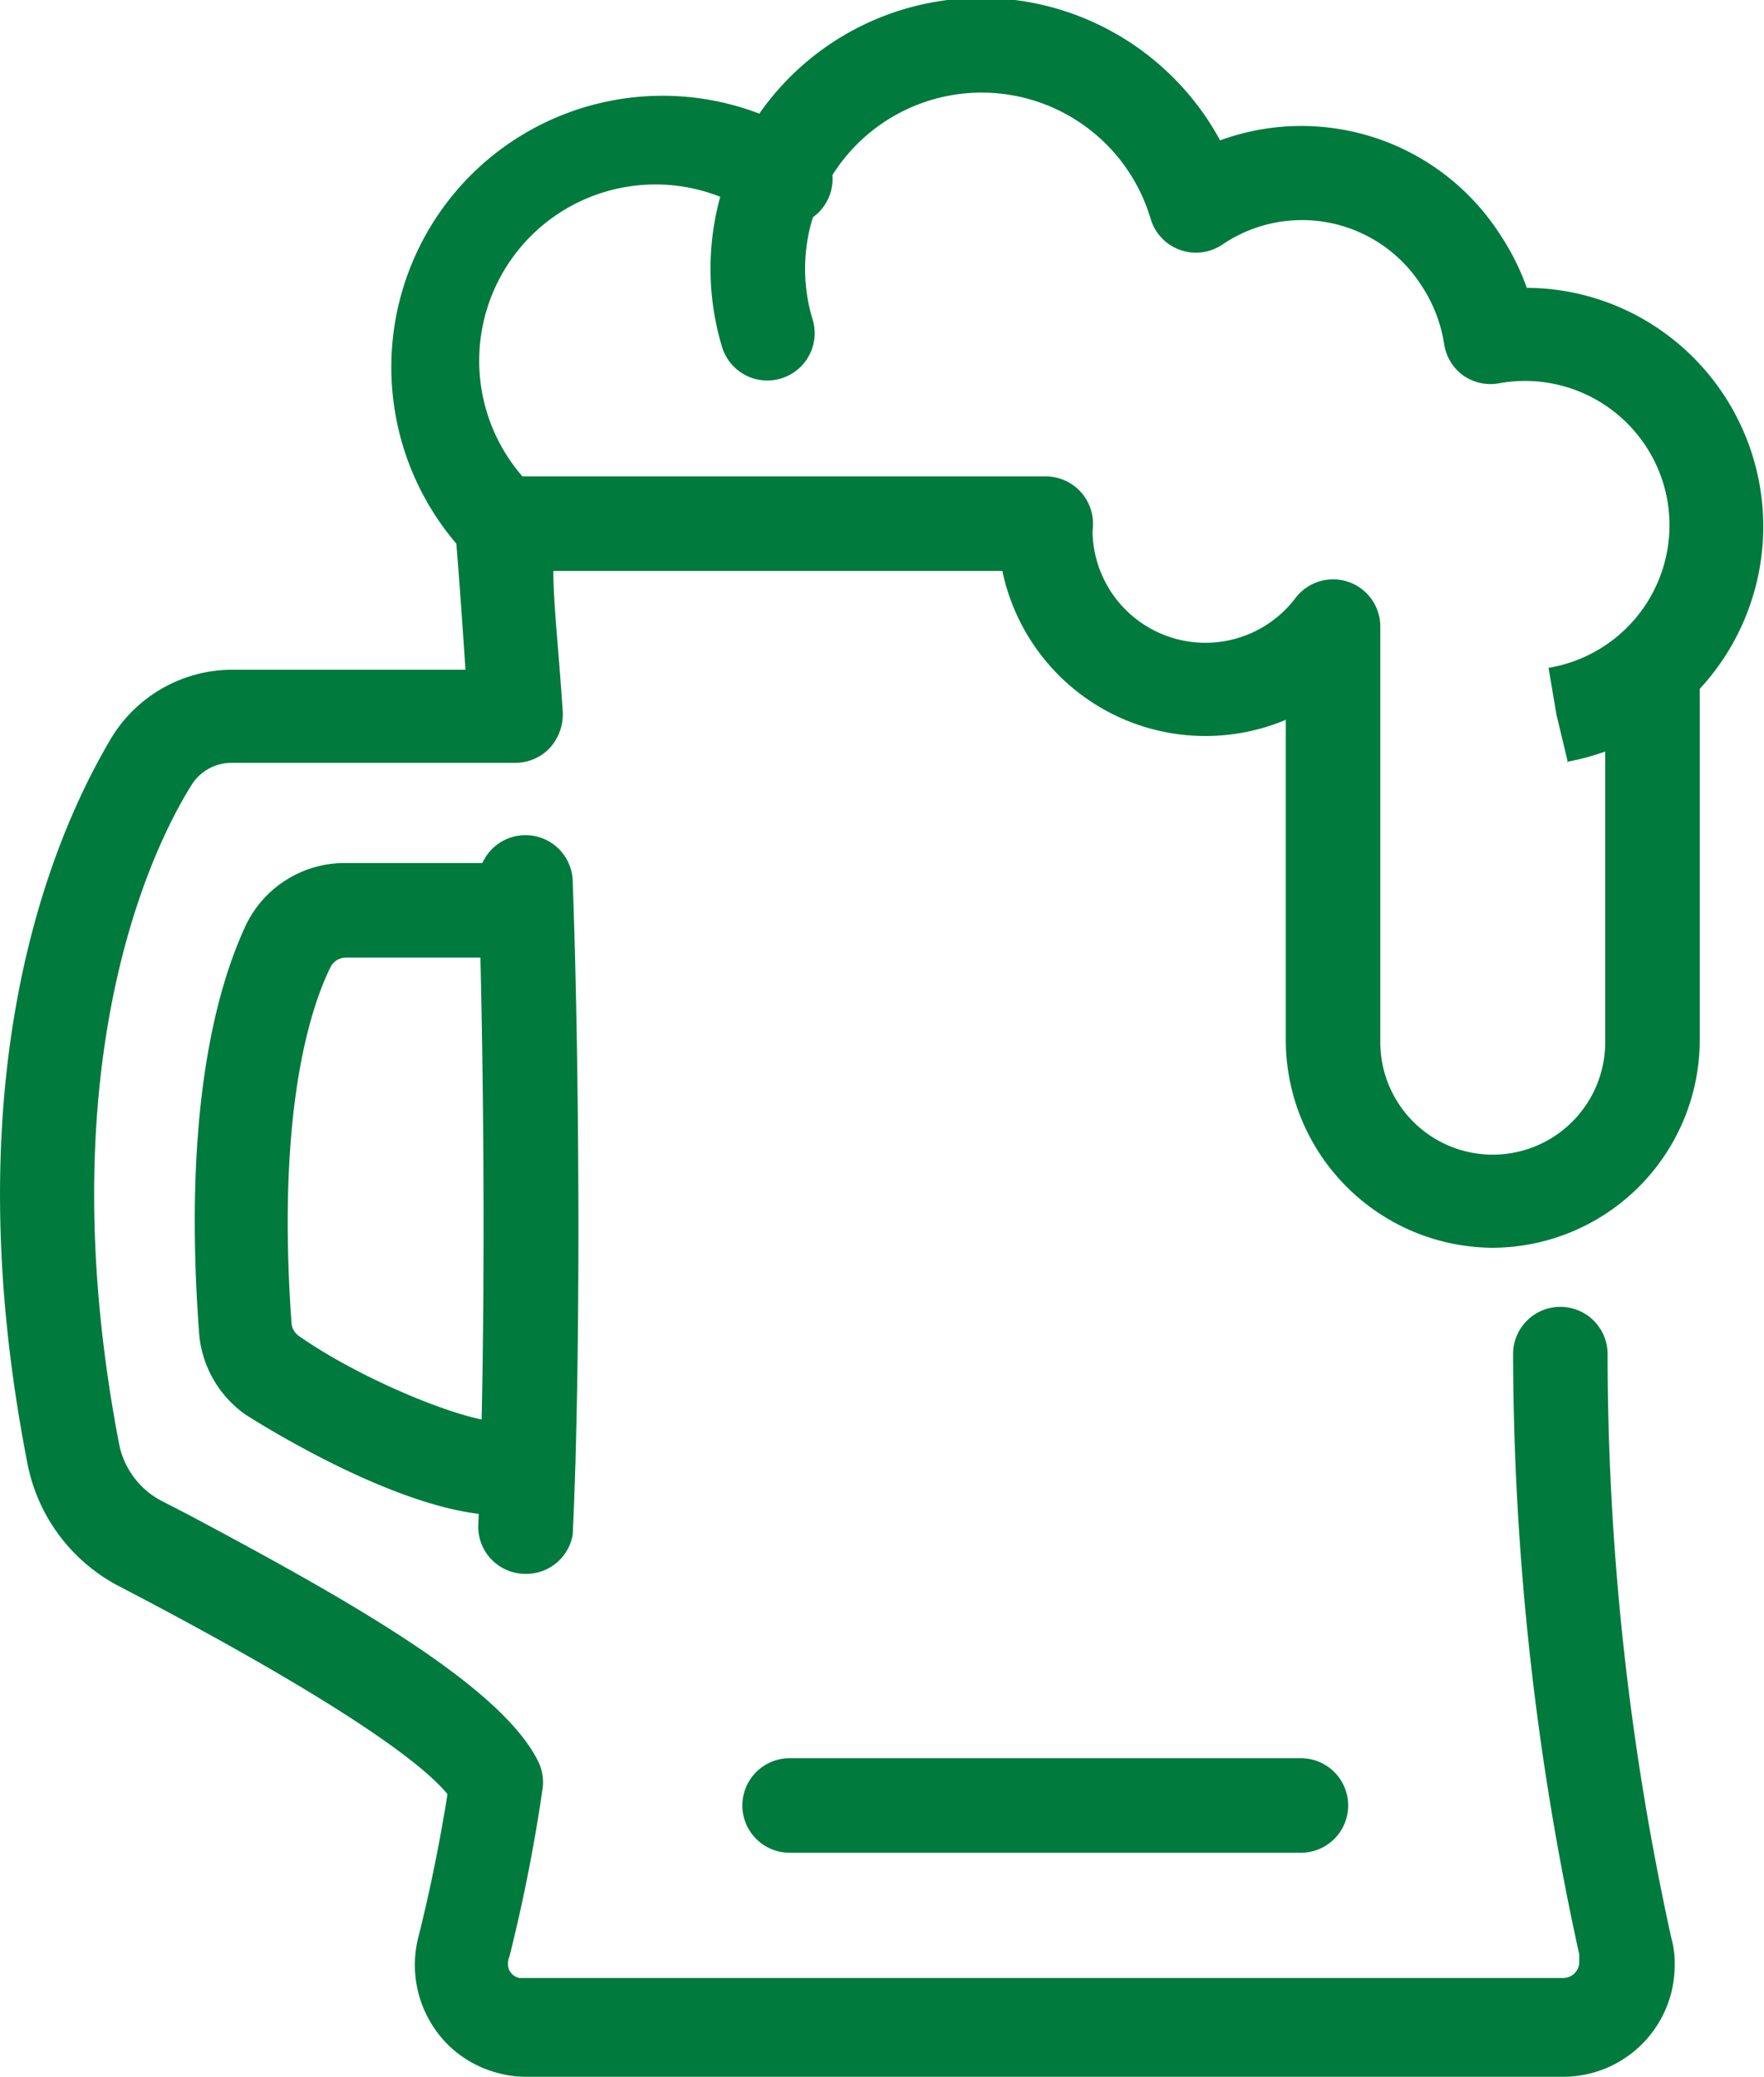
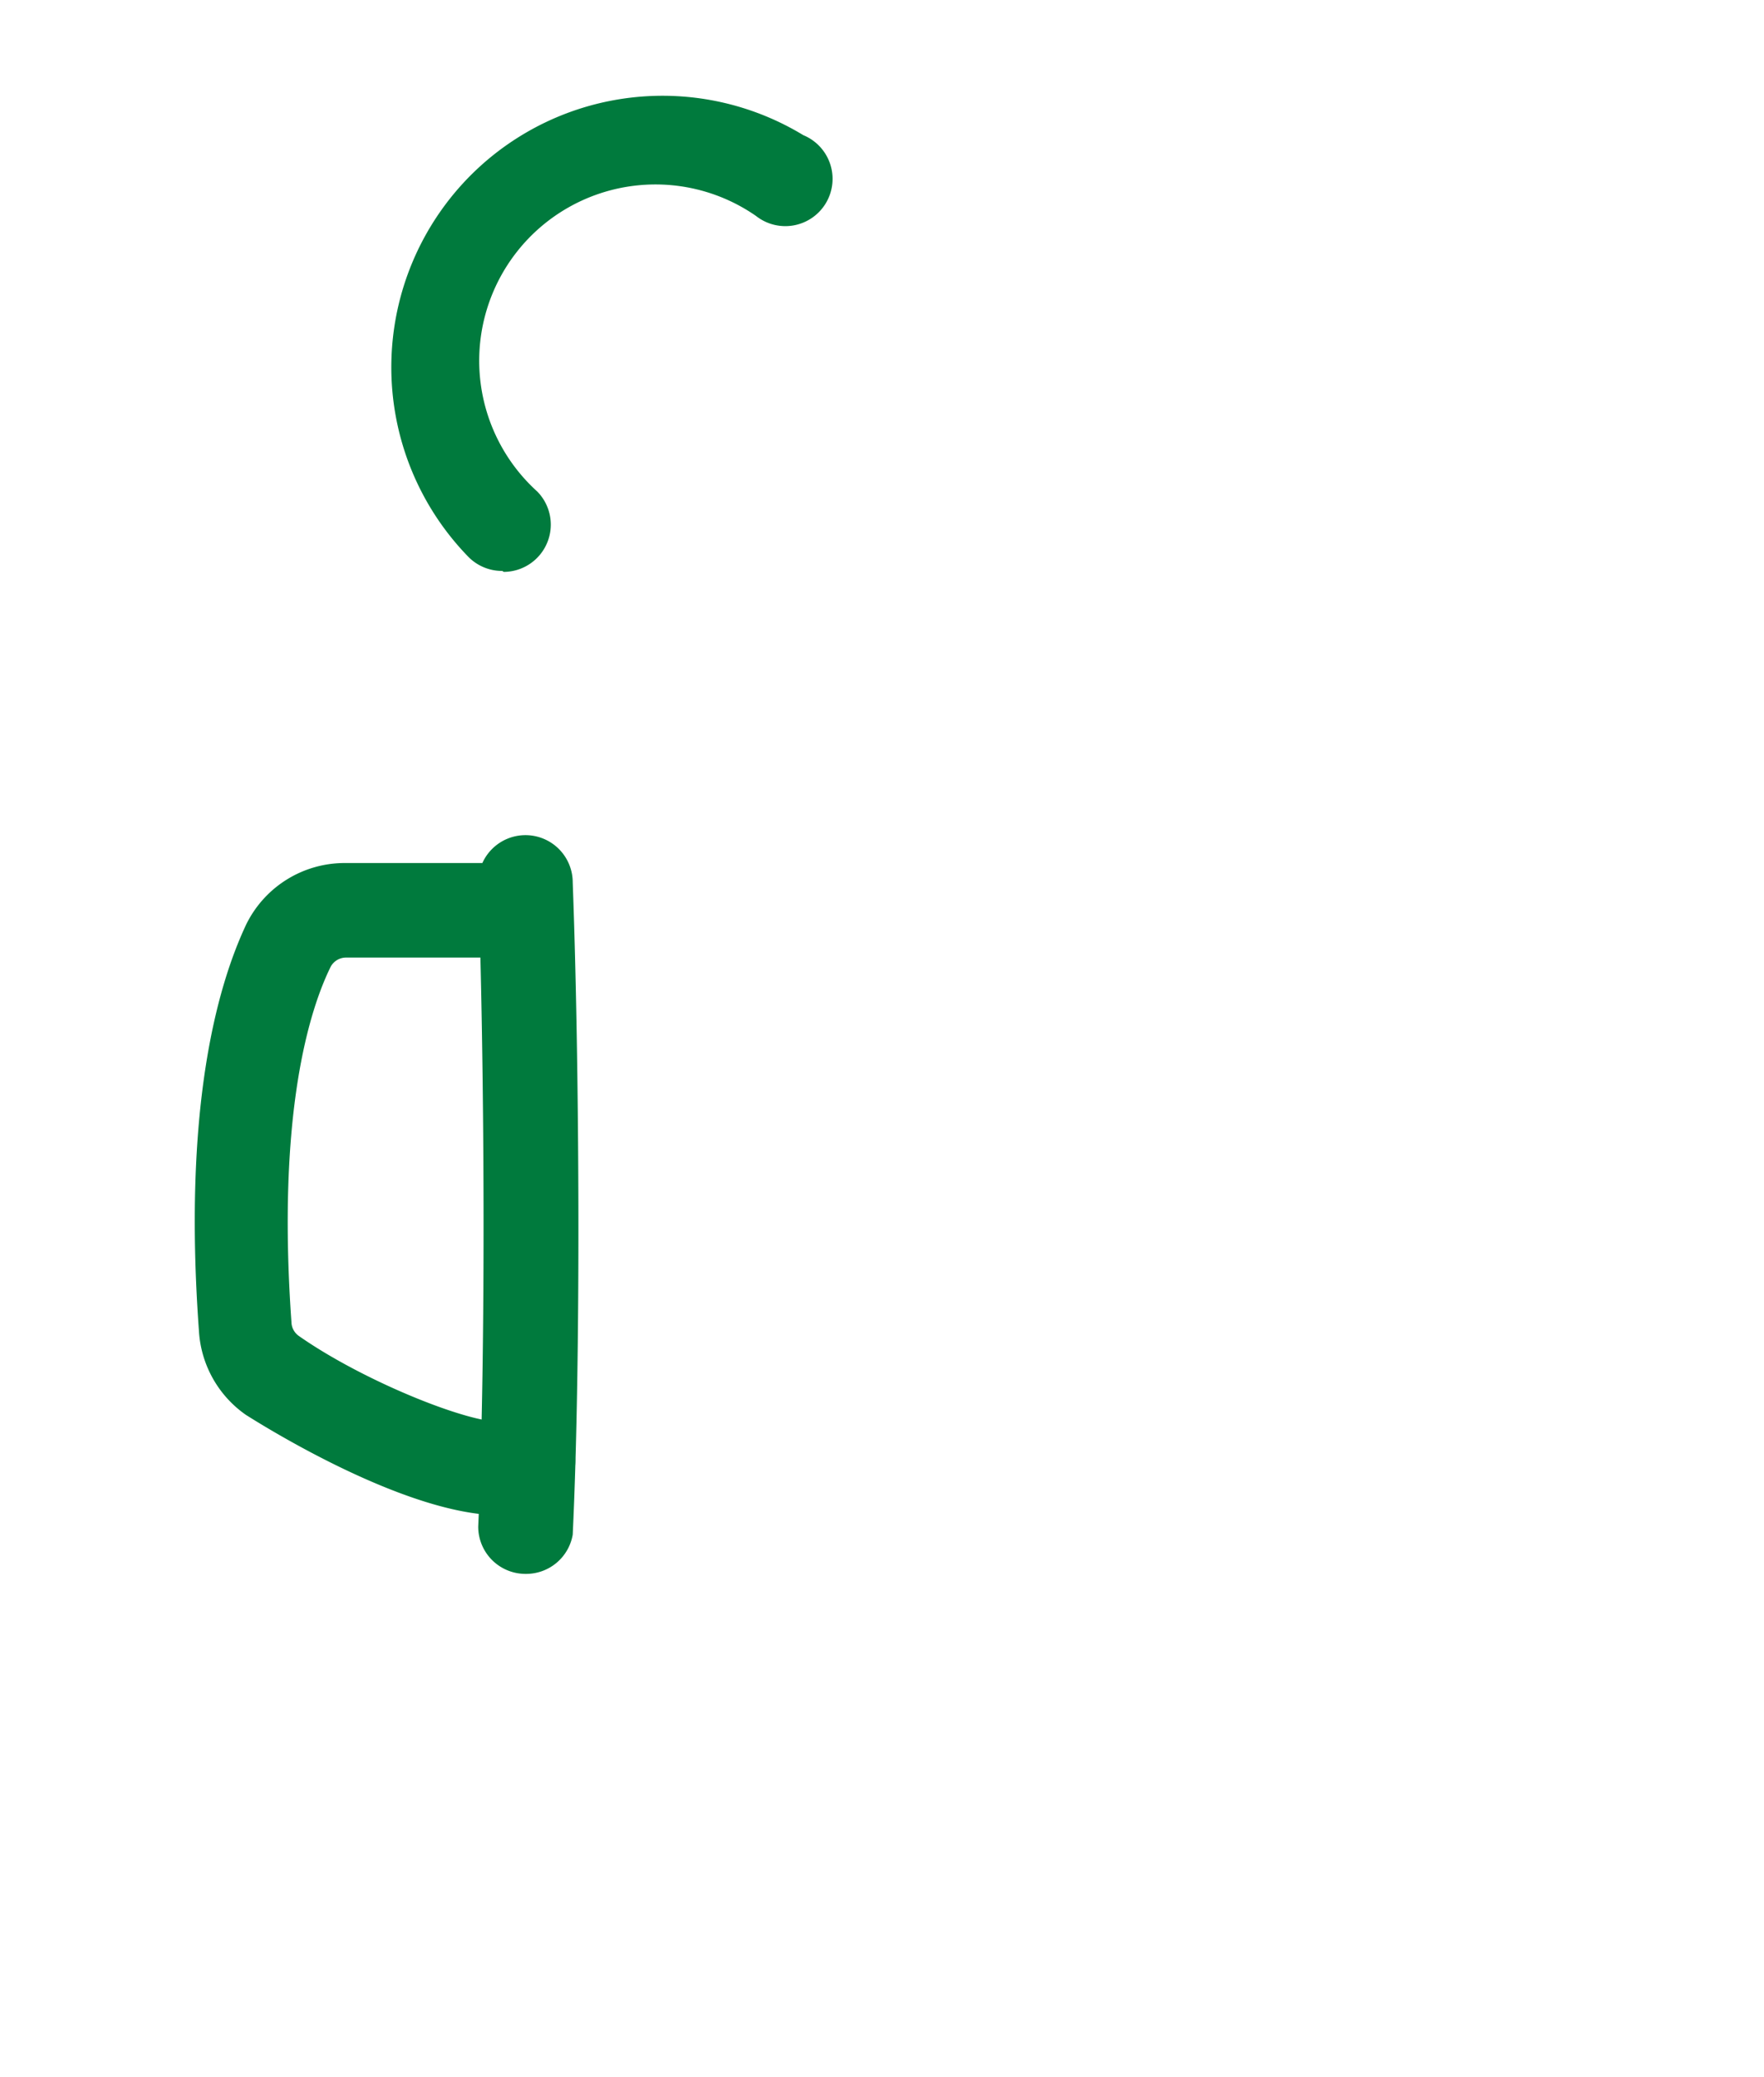
<svg xmlns="http://www.w3.org/2000/svg" id="Ebene_1" data-name="Ebene 1" viewBox="0 0 37.33 43.94">
  <defs>
    <style>.cls-1{fill:#007a3d;}</style>
  </defs>
  <g id="beer_mug" data-name="beer mug">
    <g id="Gruppe_1007" data-name="Gruppe 1007">
      <g id="Gruppe_1006" data-name="Gruppe 1006">
        <g id="Pfad_1479" data-name="Pfad 1479">
          <path class="cls-1" d="M917.75,541.9h0a1,1,0,0,1-1-1c.17-3.8.13-9.91,0-13.63a1,1,0,0,1,1-1,1,1,0,0,1,1,1c.14,3.76.18,10,0,13.8A1,1,0,0,1,917.75,541.9Z" transform="translate(-906.63 -508.6)" />
        </g>
        <g id="Pfad_1480" data-name="Pfad 1480">
-           <path class="cls-1" d="M917.76,552.54a2.18,2.18,0,0,1-.63-.09,2.32,2.32,0,0,1-1.41-1.1,2.38,2.38,0,0,1-.23-1.79c.25-1,.45-2,.61-3-1-1.21-4.85-3.29-6.38-4.1l-.63-.33a3.73,3.73,0,0,1-1.88-2.57c-1.58-8.08.43-13.07,1.76-15.32a3,3,0,0,1,2.59-1.47h4.92c-.12-1.84-.22-3-.22-3a1,1,0,0,1,1-1.09h11.5a1,1,0,0,1,0,2H918.34c0,.71.12,1.74.2,3a1.06,1.06,0,0,1-.27.74,1,1,0,0,1-.73.32h-6a1,1,0,0,0-.87.49c-1,1.61-3,6.21-1.52,13.92a1.74,1.74,0,0,0,.87,1.19l.62.32c3.3,1.76,6.59,3.6,7.38,5.21a1,1,0,0,1,.09.59,35.72,35.72,0,0,1-.7,3.54.36.36,0,0,0,0,.29.31.31,0,0,0,.21.16l22.09,0a.34.34,0,0,0,.34-.36s0-.12,0-.14a59.61,59.61,0,0,1-1.4-12.7,1,1,0,0,1,1-1h0a1,1,0,0,1,1,1A57.66,57.66,0,0,0,942,549.61a1.91,1.91,0,0,1,.07.56,2.36,2.36,0,0,1-2.34,2.37Z" transform="translate(-906.63 -508.6)" />
-         </g>
+           </g>
        <g id="Pfad_1481" data-name="Pfad 1481">
          <path class="cls-1" d="M917.22,540.66c-2.11,0-5.34-2.1-5.38-2.12a2.33,2.33,0,0,1-1-1.78c-.34-4.68.37-7.26,1-8.6a2.32,2.32,0,0,1,2.11-1.3h3.32a1,1,0,0,1,0,2h-3.32a.37.37,0,0,0-.32.19c-.45.91-1.15,3.11-.83,7.56a.37.37,0,0,0,.16.26c1.43,1,3.79,1.92,4.35,1.8a1,1,0,0,1,1.34.32,1,1,0,0,1-.35,1.4A2,2,0,0,1,917.22,540.66Z" transform="translate(-906.63 -508.6)" />
        </g>
      </g>
      <g id="Linie_30" data-name="Linie 30">
-         <path class="cls-1" d="M934.16,547.8H923.34a1,1,0,1,1,0-2h10.82a1,1,0,1,1,0,2Z" transform="translate(-906.63 -508.6)" />
-       </g>
+         </g>
    </g>
    <g id="Gruppe_1008" data-name="Gruppe 1008">
      <g id="Pfad_1482" data-name="Pfad 1482">
-         <path class="cls-1" d="M939.81,524.73l-.24-1-.17-1a3.06,3.06,0,0,0,2.51-3.57,3.06,3.06,0,0,0-3.56-2.45,1,1,0,0,1-.76-.17,1,1,0,0,1-.4-.67,3.1,3.1,0,0,0-.48-1.23,3,3,0,0,0-4.22-.86,1,1,0,0,1-1.51-.55,3.73,3.73,0,0,0-6.86-.71,3.68,3.68,0,0,0-.29,2.85,1,1,0,0,1-.68,1.24,1,1,0,0,1-1.24-.67,5.73,5.73,0,0,1,8.22-6.69,5.76,5.76,0,0,1,2.32,2.32,5,5,0,0,1,5.93,2,5.1,5.1,0,0,1,.56,1.12,5,5,0,0,1,2.84.9,5.06,5.06,0,0,1-2,9.13Z" transform="translate(-906.63 -508.6)" />
-       </g>
+         </g>
      <g id="Pfad_1483" data-name="Pfad 1483">
-         <path class="cls-1" d="M938.22,535a4.4,4.4,0,0,1-4.38-4.38v-6.79a4.39,4.39,0,0,1-6.09-4,1,1,0,0,1,2,0,2.39,2.39,0,0,0,4.29,1.43,1,1,0,0,1,1.12-.35,1,1,0,0,1,.68.95v8.79a2.38,2.38,0,0,0,4.76,0v-7.44a1,1,0,0,1,2,0v7.44A4.4,4.4,0,0,1,938.22,535Z" transform="translate(-906.63 -508.6)" />
-       </g>
+         </g>
      <g id="Pfad_1484" data-name="Pfad 1484">
        <path class="cls-1" d="M917.26,520.68a1,1,0,0,1-.72-.3,5.75,5.75,0,0,1,.09-8.11,5.74,5.74,0,0,1,7-.81,1,1,0,1,1-1,1.71A3.73,3.73,0,0,0,918,519a1,1,0,0,1-.71,1.7Z" transform="translate(-906.63 -508.6)" />
      </g>
    </g>
  </g>
</svg>